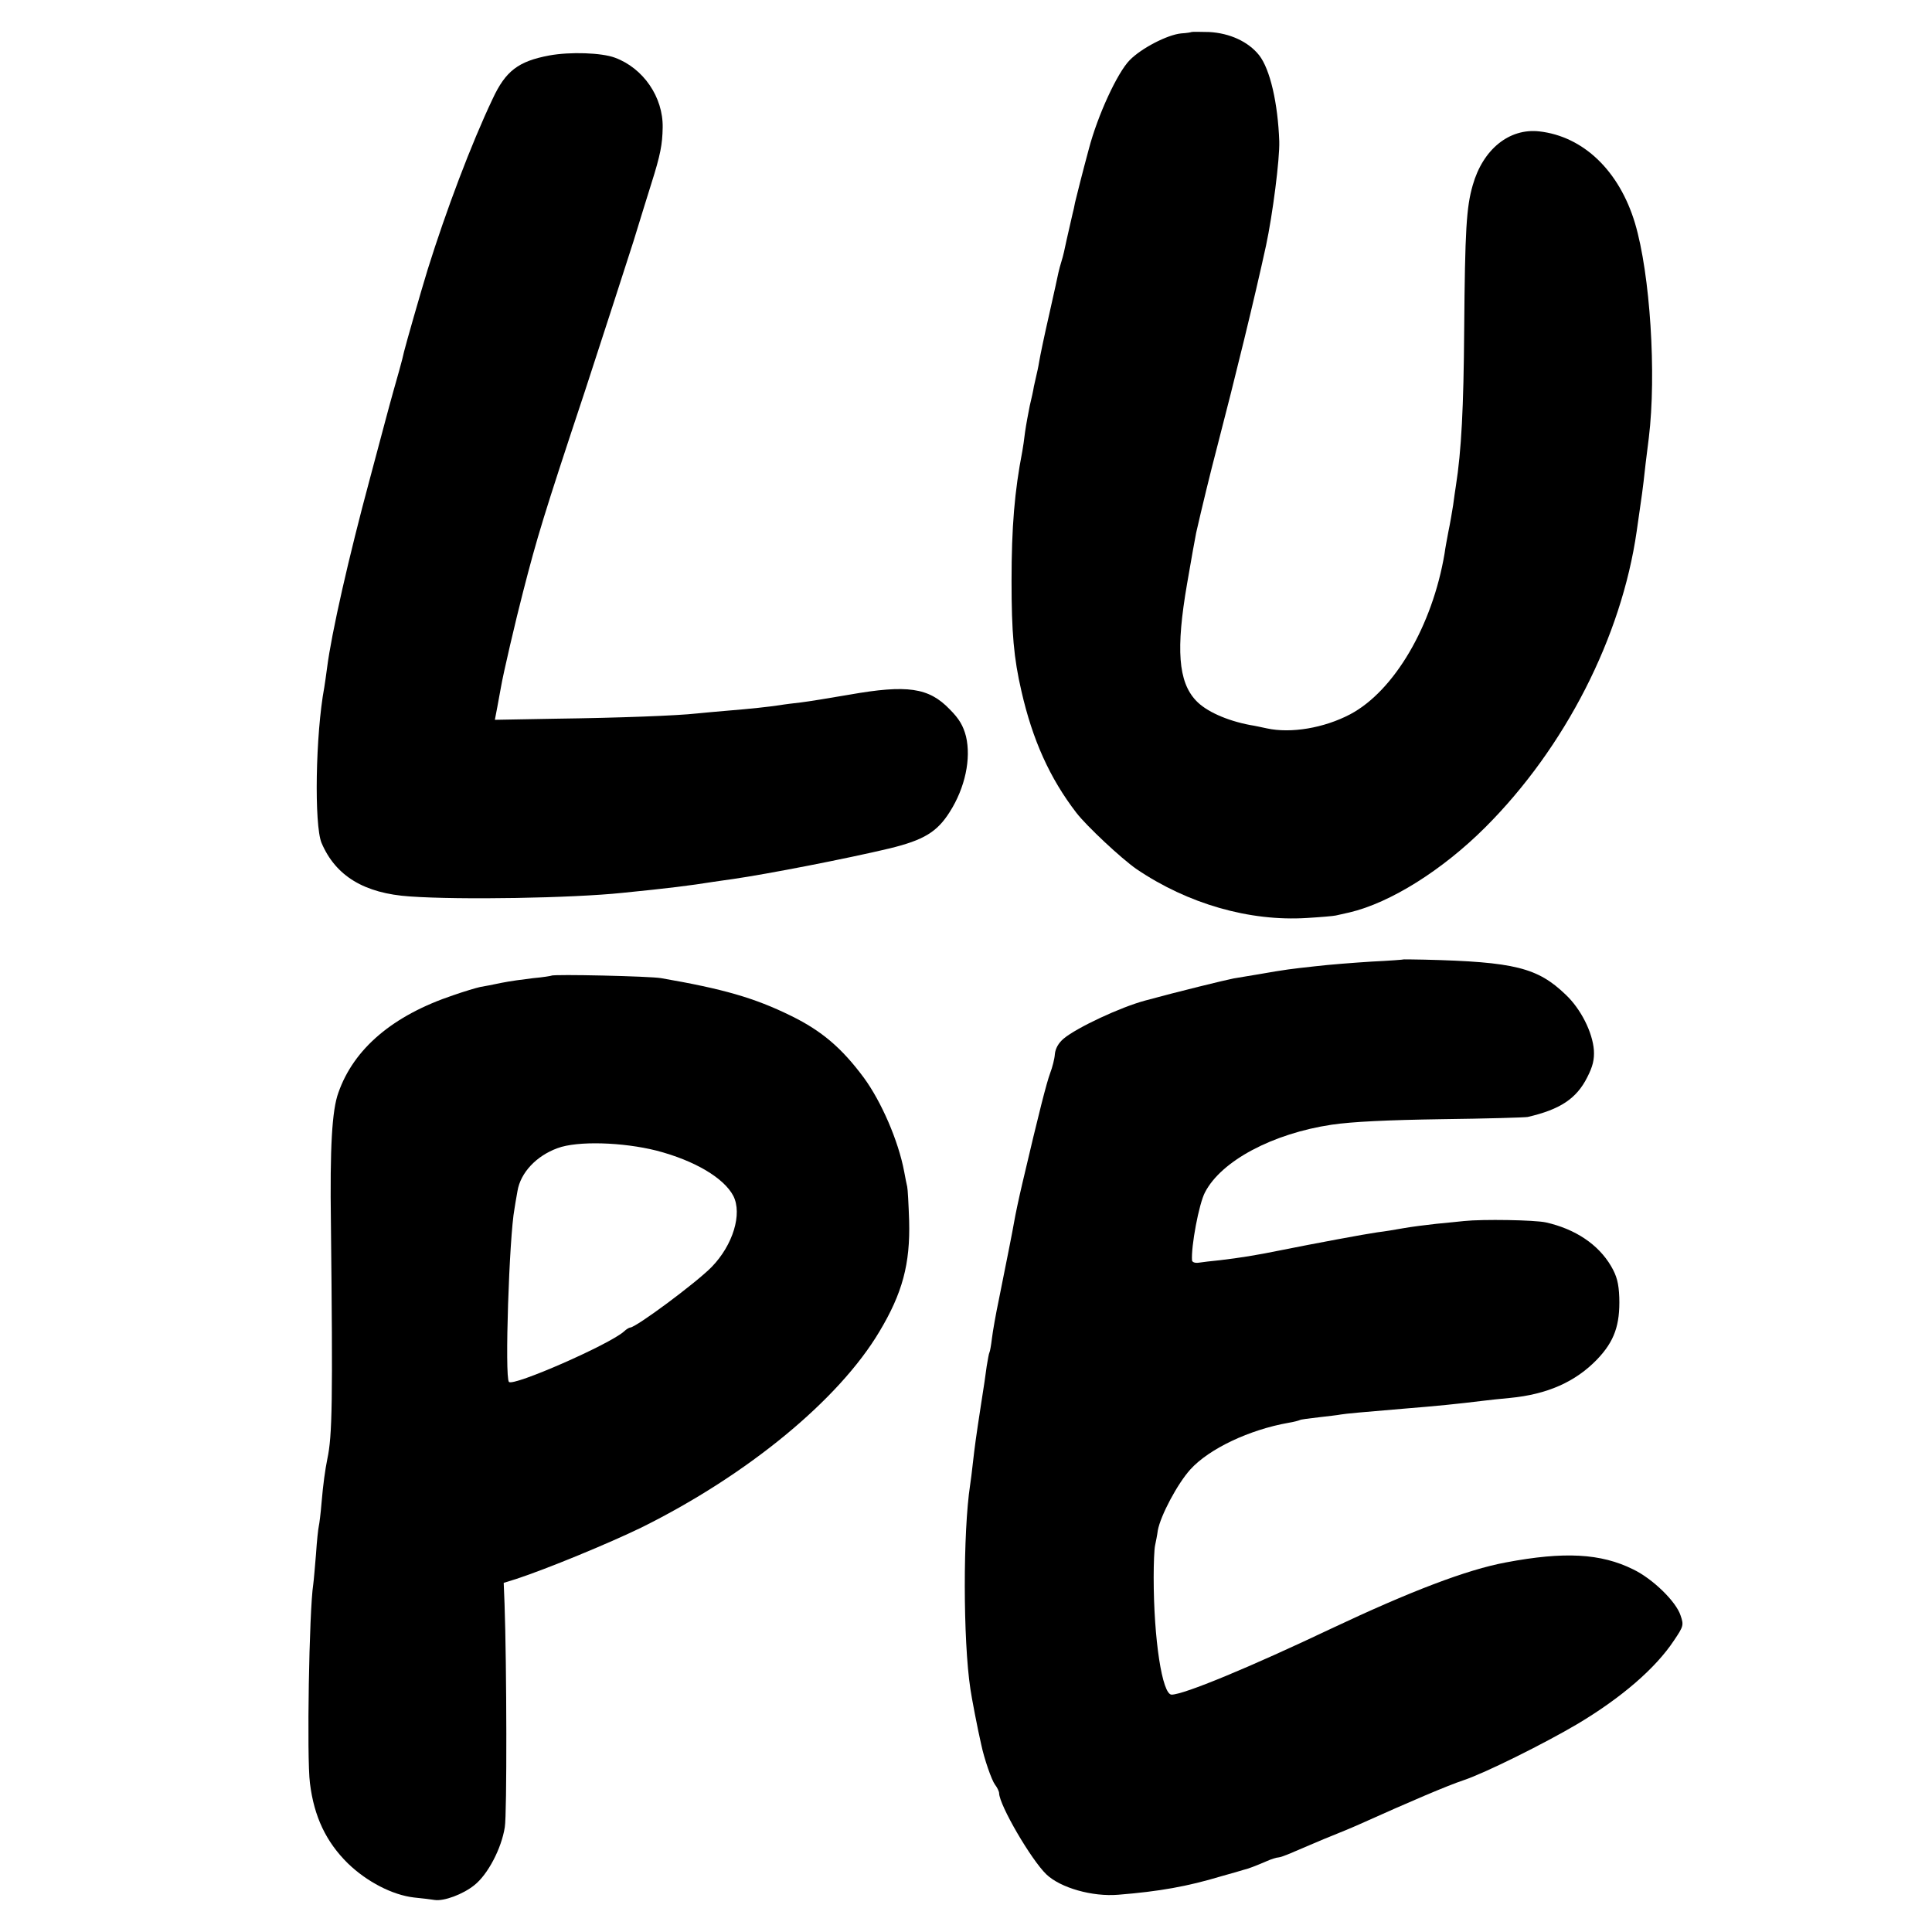
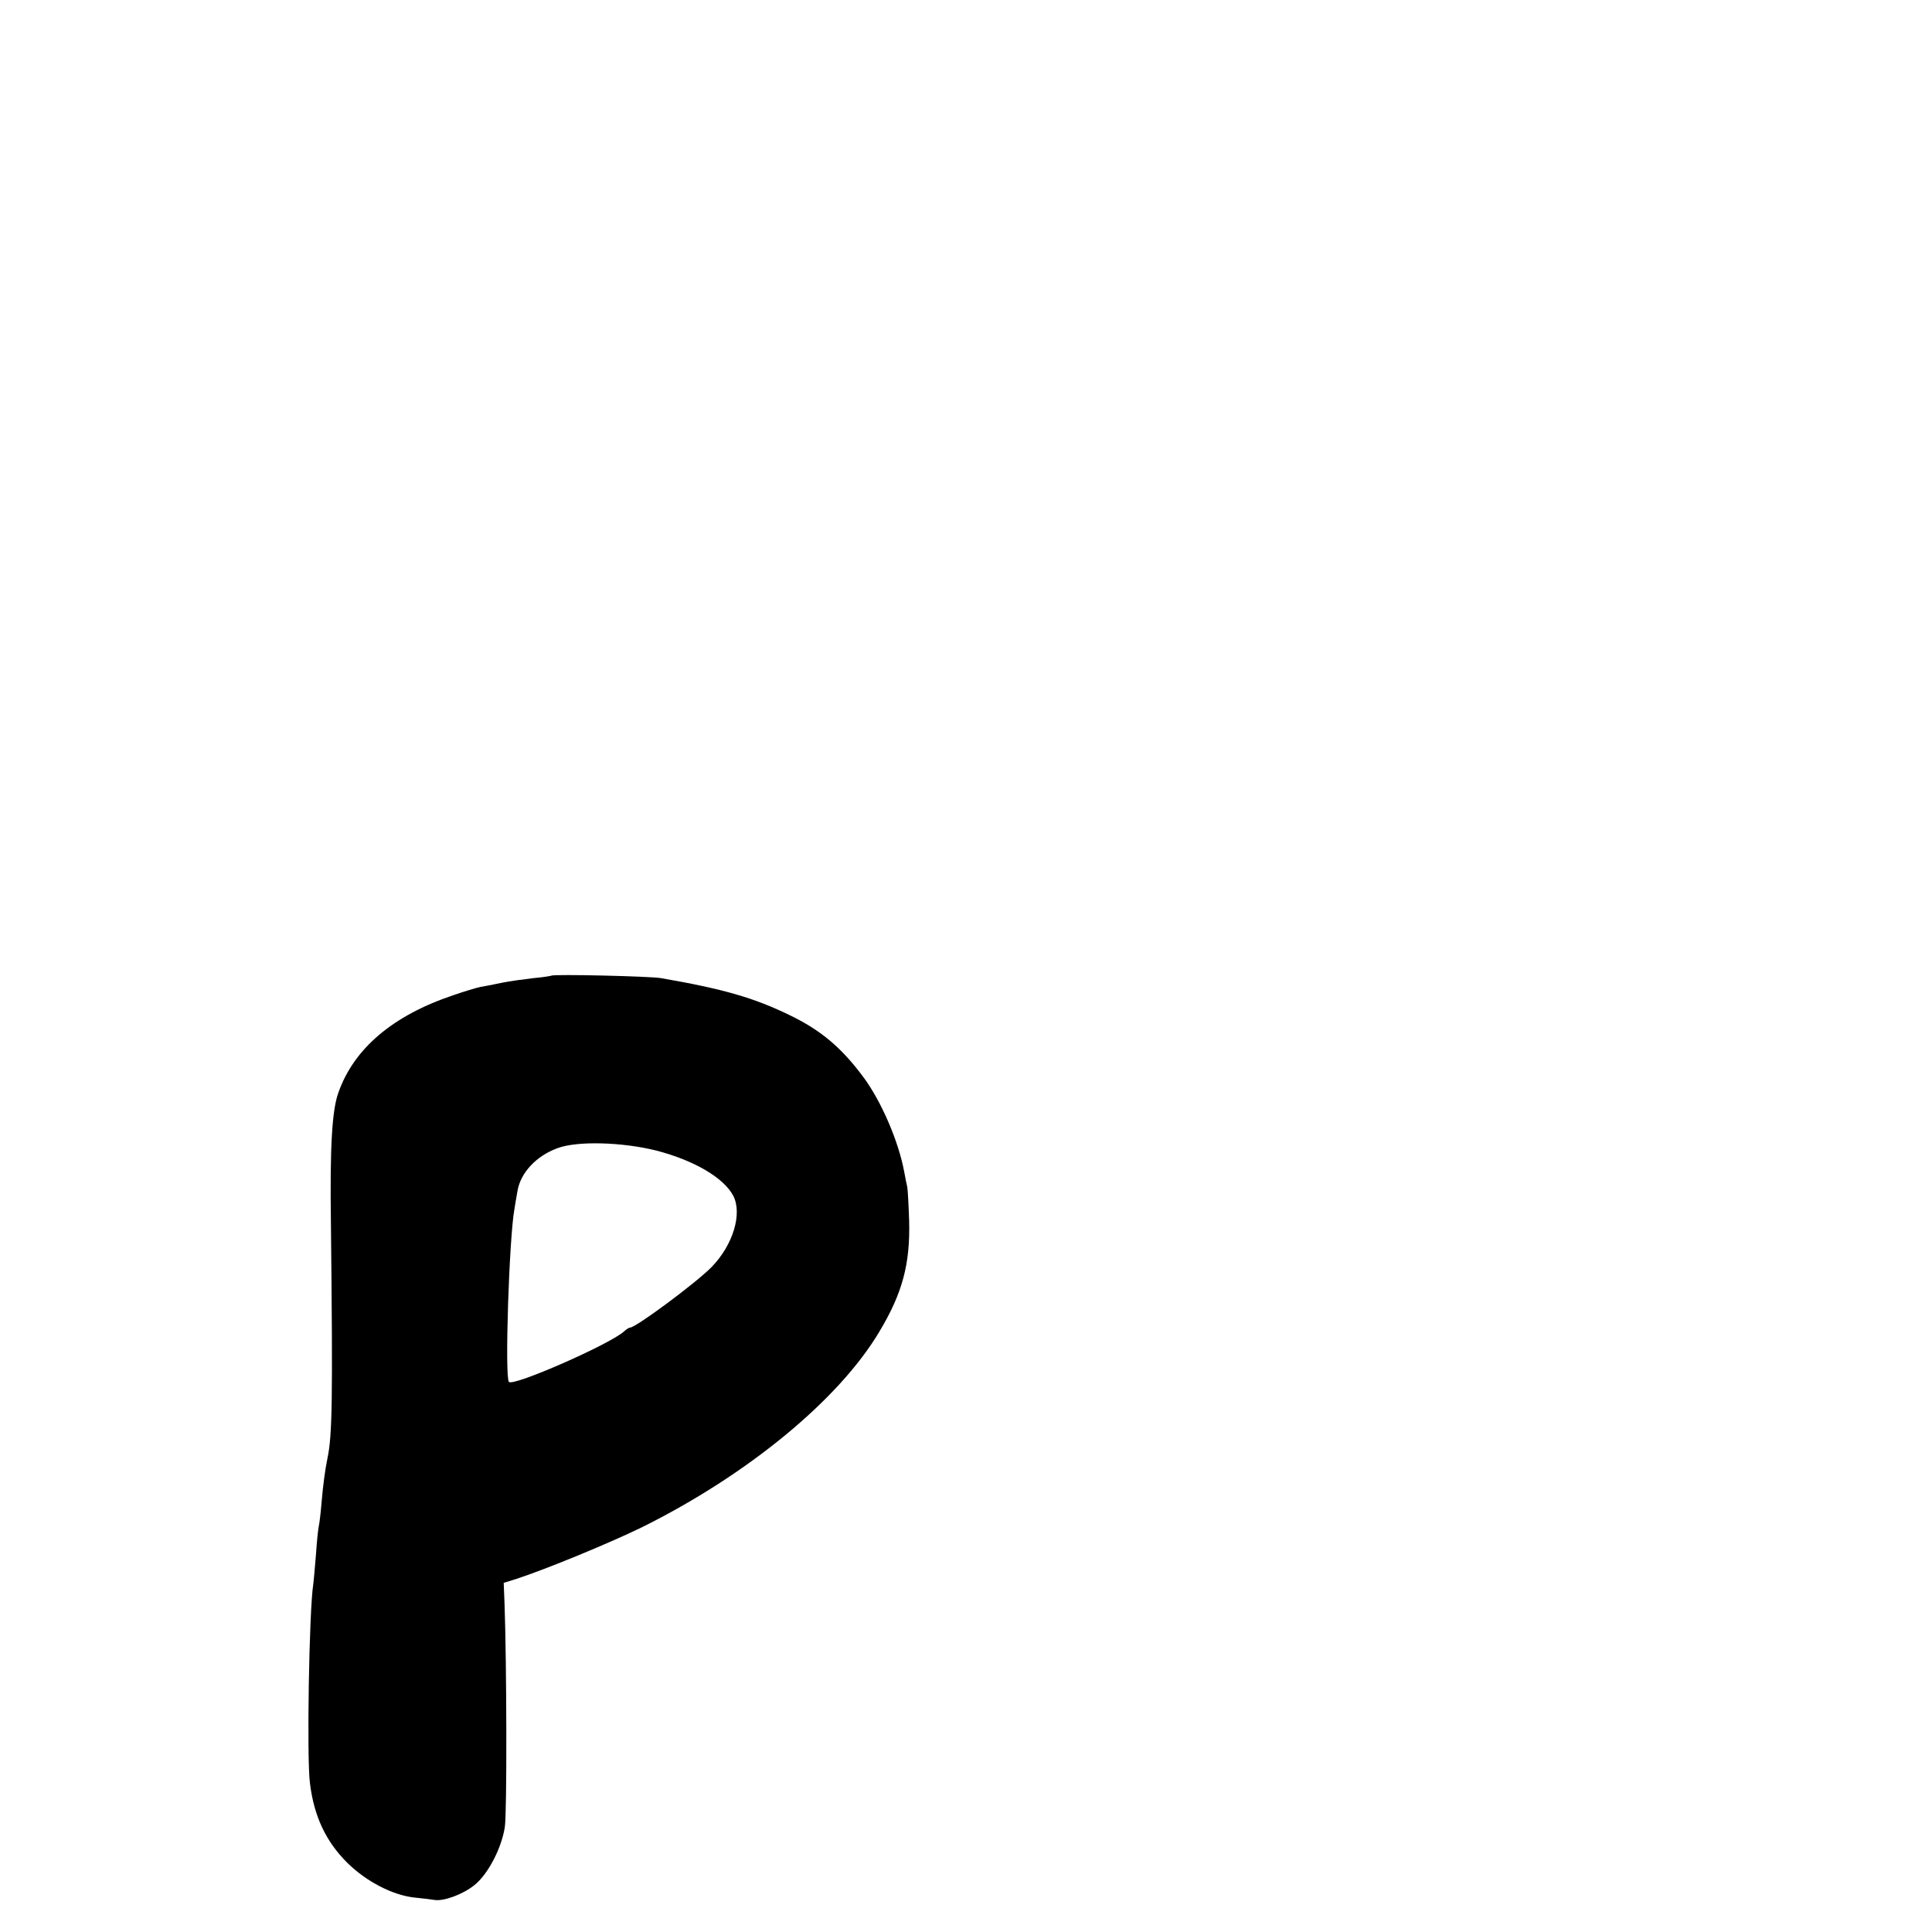
<svg xmlns="http://www.w3.org/2000/svg" version="1.0" width="700pt" height="700pt" viewBox="0 0 700 700" preserveAspectRatio="xMidYMid meet">
  <g transform="translate(0,700) scale(0.1,-0.1)" fill="#000000" stroke="none">
-     <path d="M4317 6884 c-1 -1 -18 -4 -37 -5 -51 -5 -145 -54 -187 -97 -45 -46 -116 -200 -148 -322 -22 -81 -46 -177 -50 -194 -2 -12 -6 -30 -9 -41 -20 -87 -28 -123 -31 -138 -2 -10 -7 -27 -10 -37 -3 -10 -8 -27 -10 -37 -2 -10 -17 -79 -34 -154 -17 -74 -33 -151 -36 -170 -3 -19 -8 -41 -10 -49 -2 -8 -6 -26 -9 -40 -2 -14 -9 -45 -15 -70 -5 -25 -13 -67 -17 -95 -3 -27 -8 -59 -10 -70 -28 -144 -39 -274 -39 -470 0 -186 8 -280 36 -400 40 -175 102 -314 199 -440 37 -48 163 -166 218 -204 186 -126 409 -190 617 -177 50 3 97 7 105 9 8 2 30 7 49 11 149 35 338 154 493 309 289 289 493 689 548 1072 6 44 13 91 15 105 2 14 7 48 10 75 3 28 11 99 19 159 28 230 5 592 -50 777 -57 190 -187 315 -347 333 -109 12 -204 -65 -241 -195 -23 -80 -28 -160 -31 -524 -2 -280 -10 -438 -30 -565 -2 -14 -7 -45 -10 -70 -4 -25 -11 -67 -17 -95 -5 -27 -12 -63 -14 -80 -44 -262 -182 -498 -342 -583 -95 -50 -215 -70 -302 -51 -19 4 -46 10 -60 12 -85 16 -161 50 -197 89 -64 68 -73 186 -32 423 15 88 30 171 33 185 22 96 50 212 77 315 64 246 134 532 176 725 24 112 50 314 48 378 -5 138 -33 261 -73 312 -39 49 -106 80 -181 84 -34 1 -62 1 -64 0z" />
-     <path d="M1990 6799 c-112 -21 -158 -56 -205 -157 -78 -164 -169 -406 -235 -617 -27 -88 -80 -274 -86 -299 -2 -10 -10 -42 -18 -70 -8 -28 -31 -109 -50 -181 -19 -71 -44 -166 -56 -210 -76 -282 -139 -559 -155 -685 -3 -25 -8 -56 -10 -70 -32 -171 -37 -499 -10 -564 51 -120 155 -183 320 -194 184 -13 587 -6 770 13 170 17 242 26 330 40 22 3 54 8 70 10 125 18 413 74 568 111 123 30 172 59 218 132 56 88 78 193 59 274 -10 38 -24 63 -59 98 -76 79 -154 90 -364 53 -70 -12 -149 -25 -175 -28 -26 -3 -60 -7 -77 -10 -40 -6 -104 -13 -190 -20 -38 -3 -88 -8 -110 -10 -70 -8 -283 -16 -511 -19 l-221 -4 9 47 c5 25 10 57 13 71 8 48 54 245 80 345 51 198 73 272 225 730 70 215 149 458 175 540 25 83 55 177 65 210 33 104 40 142 41 203 2 110 -70 215 -173 253 -48 18 -162 22 -238 8z" />
-     <path d="M5087 3524 c-1 -1 -54 -5 -117 -8 -63 -4 -155 -11 -205 -17 -90 -10 -102 -11 -205 -29 -30 -5 -71 -12 -90 -15 -27 -5 -203 -48 -320 -80 -90 -24 -248 -98 -296 -138 -19 -16 -30 -36 -32 -56 -1 -17 -9 -48 -17 -69 -13 -35 -40 -140 -100 -396 -14 -59 -27 -122 -30 -140 -6 -36 -29 -150 -56 -285 -11 -52 -22 -115 -25 -140 -3 -25 -7 -48 -9 -51 -2 -3 -6 -26 -10 -50 -3 -25 -12 -85 -20 -135 -20 -130 -23 -154 -30 -215 -3 -30 -8 -66 -10 -80 -26 -169 -26 -563 1 -740 4 -29 26 -144 39 -200 11 -53 38 -130 50 -146 8 -10 15 -25 15 -31 1 -44 116 -241 171 -294 51 -49 167 -82 261 -74 149 12 250 30 373 67 39 11 75 21 80 23 15 3 46 15 83 31 18 8 37 14 43 14 6 0 25 7 42 14 18 8 73 31 122 52 50 20 108 44 130 54 189 85 321 141 378 160 78 26 293 133 413 204 159 95 282 201 349 302 35 52 36 56 24 91 -16 50 -101 133 -172 167 -117 58 -250 65 -461 25 -141 -26 -347 -105 -631 -239 -297 -141 -536 -240 -580 -240 -34 0 -65 201 -65 425 0 50 2 101 5 115 3 14 8 39 10 55 10 54 71 169 118 221 68 75 214 144 356 169 19 3 37 8 41 10 3 2 34 6 69 10 34 4 70 8 79 10 16 3 84 9 227 21 124 10 193 17 291 29 17 2 60 7 95 10 135 13 237 58 316 140 62 65 83 124 80 224 -2 52 -9 78 -30 114 -46 78 -129 134 -236 158 -41 9 -230 12 -296 5 -16 -2 -61 -6 -100 -10 -38 -4 -92 -11 -120 -16 -27 -5 -70 -12 -95 -15 -43 -6 -231 -41 -350 -65 -94 -19 -145 -27 -220 -36 -30 -3 -65 -7 -77 -9 -13 -2 -23 2 -24 8 -4 50 25 206 47 247 59 114 245 213 459 245 75 11 202 17 400 20 160 2 299 6 310 8 117 27 177 66 216 144 20 39 26 64 24 98 -5 65 -47 149 -102 201 -102 98 -185 119 -511 127 -41 1 -74 1 -75 1z" />
    <path d="M1998 3465 c-2 -1 -31 -6 -66 -9 -34 -4 -86 -11 -115 -17 -29 -6 -63 -13 -77 -15 -14 -3 -58 -16 -98 -30 -218 -73 -360 -193 -416 -353 -23 -63 -31 -197 -27 -476 7 -645 5 -767 -13 -851 -8 -40 -15 -89 -21 -159 -3 -38 -8 -77 -10 -85 -2 -8 -7 -53 -10 -100 -4 -47 -8 -96 -10 -110 -15 -95 -24 -630 -12 -721 15 -122 59 -213 137 -290 69 -67 162 -115 240 -124 30 -3 64 -7 75 -9 33 -5 102 20 144 54 48 38 98 132 110 210 8 47 7 588 -1 810 l-3 75 45 14 c110 36 336 129 455 187 383 190 714 462 861 709 84 140 112 246 108 401 -2 60 -5 116 -7 124 -2 8 -7 33 -11 55 -21 112 -83 254 -146 340 -80 108 -153 170 -263 224 -134 66 -247 98 -472 137 -39 7 -390 15 -397 9z m381 -634 c138 -36 244 -99 278 -164 33 -65 -1 -178 -79 -258 -56 -57 -274 -219 -295 -219 -3 0 -14 -6 -22 -14 -52 -47 -401 -200 -417 -183 -16 16 1 527 20 627 1 8 6 37 11 65 11 66 68 127 145 155 72 27 236 22 359 -9z" />
  </g>
</svg>